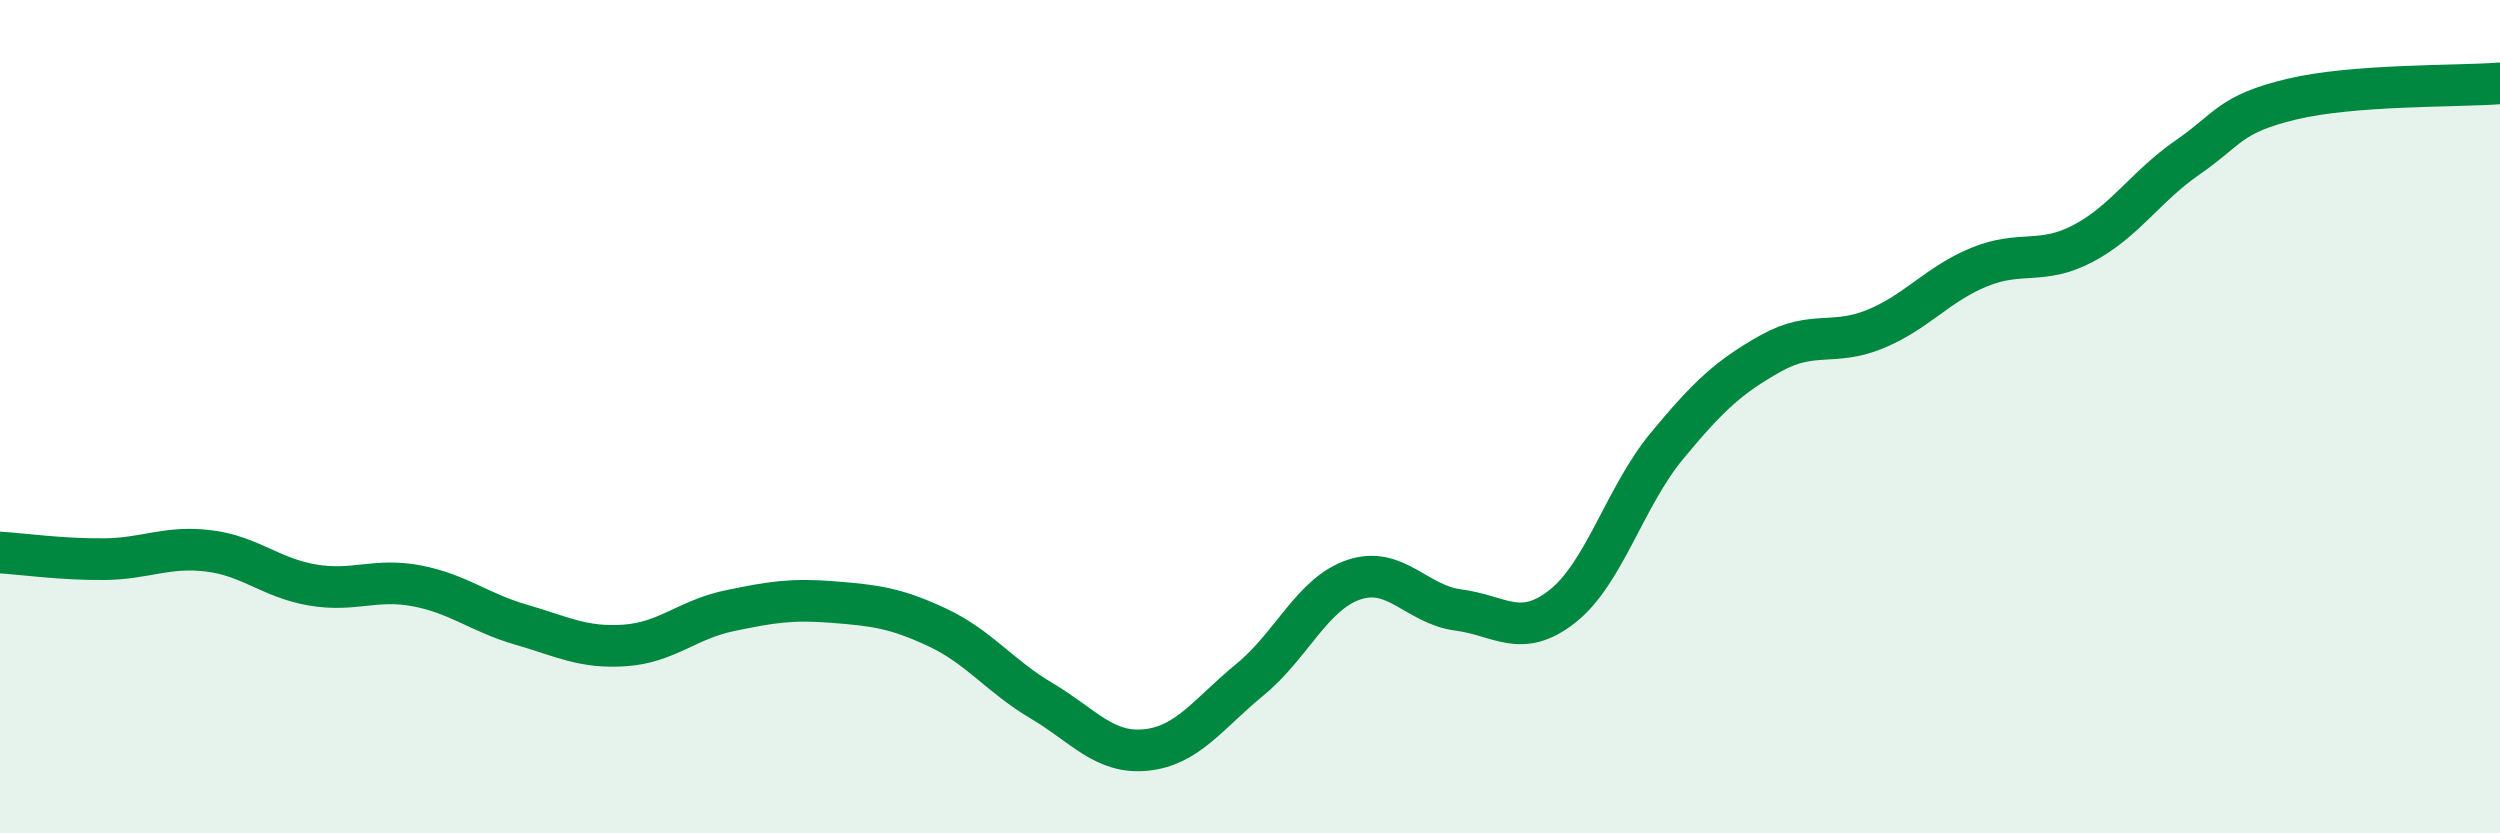
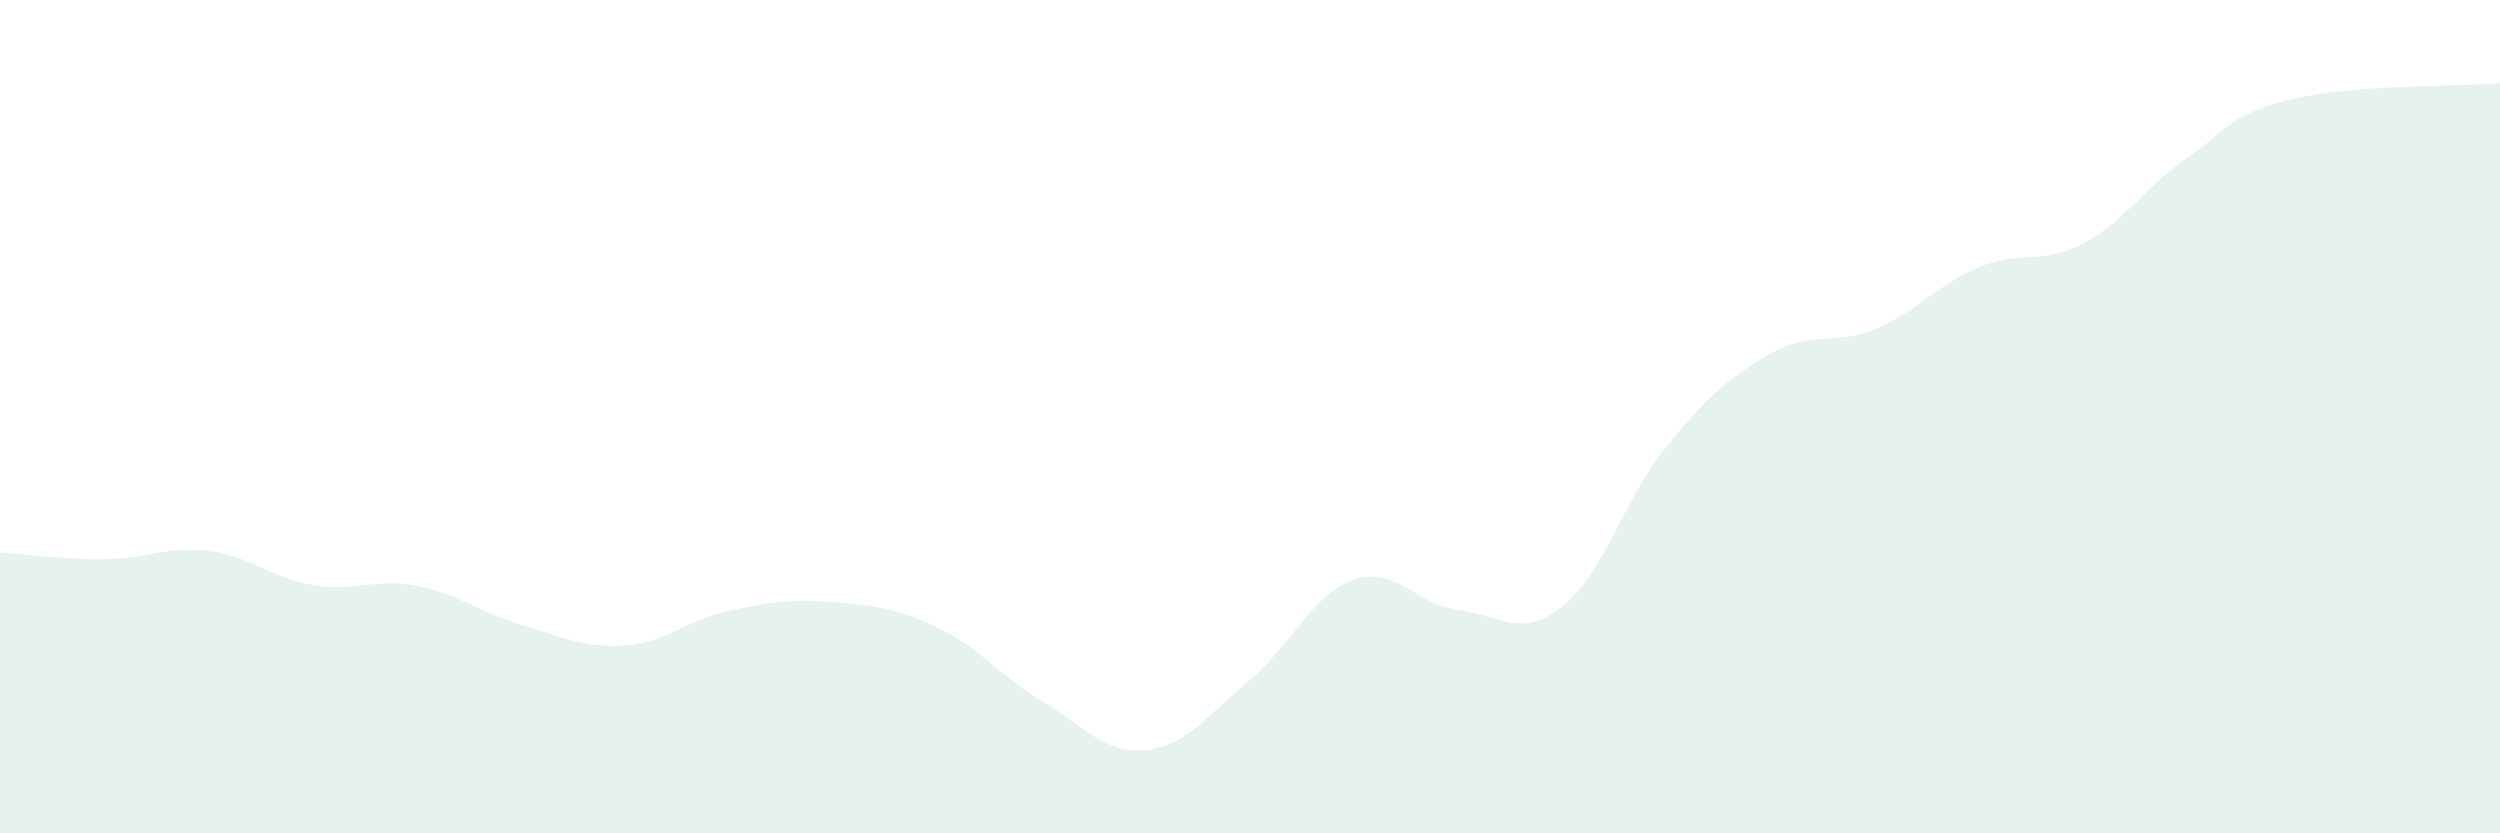
<svg xmlns="http://www.w3.org/2000/svg" width="60" height="20" viewBox="0 0 60 20">
  <path d="M 0,13.26 C 0.5,13.29 1.5,13.43 2.5,13.42 C 3.5,13.41 4,13.1 5,13.22 C 6,13.34 6.5,13.87 7.5,14.04 C 8.5,14.21 9,13.87 10,14.06 C 11,14.25 11.5,14.7 12.5,14.99 C 13.5,15.28 14,15.56 15,15.49 C 16,15.42 16.5,14.87 17.5,14.66 C 18.5,14.45 19,14.37 20,14.45 C 21,14.53 21.5,14.59 22.5,15.06 C 23.5,15.53 24,16.23 25,16.82 C 26,17.41 26.5,18.1 27.5,18 C 28.5,17.9 29,17.13 30,16.31 C 31,15.49 31.5,14.24 32.5,13.91 C 33.5,13.58 34,14.51 35,14.64 C 36,14.77 36.5,15.34 37.5,14.55 C 38.5,13.76 39,11.92 40,10.71 C 41,9.5 41.5,9.04 42.5,8.48 C 43.5,7.92 44,8.31 45,7.9 C 46,7.49 46.5,6.82 47.5,6.41 C 48.5,6 49,6.37 50,5.84 C 51,5.31 51.5,4.47 52.5,3.78 C 53.5,3.09 53.5,2.74 55,2.38 C 56.5,2.02 59,2.08 60,2L60 20L0 20Z" fill="#008740" opacity="0.1" stroke-linecap="round" stroke-linejoin="round" />
-   <path d="M 0,13.26 C 0.5,13.29 1.5,13.43 2.5,13.42 C 3.5,13.41 4,13.1 5,13.22 C 6,13.34 6.5,13.87 7.5,14.04 C 8.5,14.21 9,13.87 10,14.06 C 11,14.25 11.5,14.7 12.5,14.99 C 13.5,15.28 14,15.56 15,15.49 C 16,15.42 16.5,14.87 17.5,14.66 C 18.5,14.45 19,14.37 20,14.45 C 21,14.53 21.5,14.59 22.5,15.06 C 23.5,15.53 24,16.23 25,16.82 C 26,17.41 26.5,18.1 27.5,18 C 28.5,17.9 29,17.13 30,16.31 C 31,15.49 31.5,14.24 32.5,13.91 C 33.5,13.58 34,14.51 35,14.64 C 36,14.77 36.5,15.34 37.5,14.55 C 38.5,13.76 39,11.92 40,10.71 C 41,9.5 41.5,9.04 42.5,8.48 C 43.5,7.92 44,8.31 45,7.9 C 46,7.49 46.5,6.82 47.5,6.41 C 48.5,6 49,6.37 50,5.84 C 51,5.31 51.5,4.47 52.5,3.78 C 53.5,3.09 53.5,2.74 55,2.38 C 56.5,2.02 59,2.08 60,2" stroke="#008740" stroke-width="1" fill="none" stroke-linecap="round" stroke-linejoin="round" />
</svg>